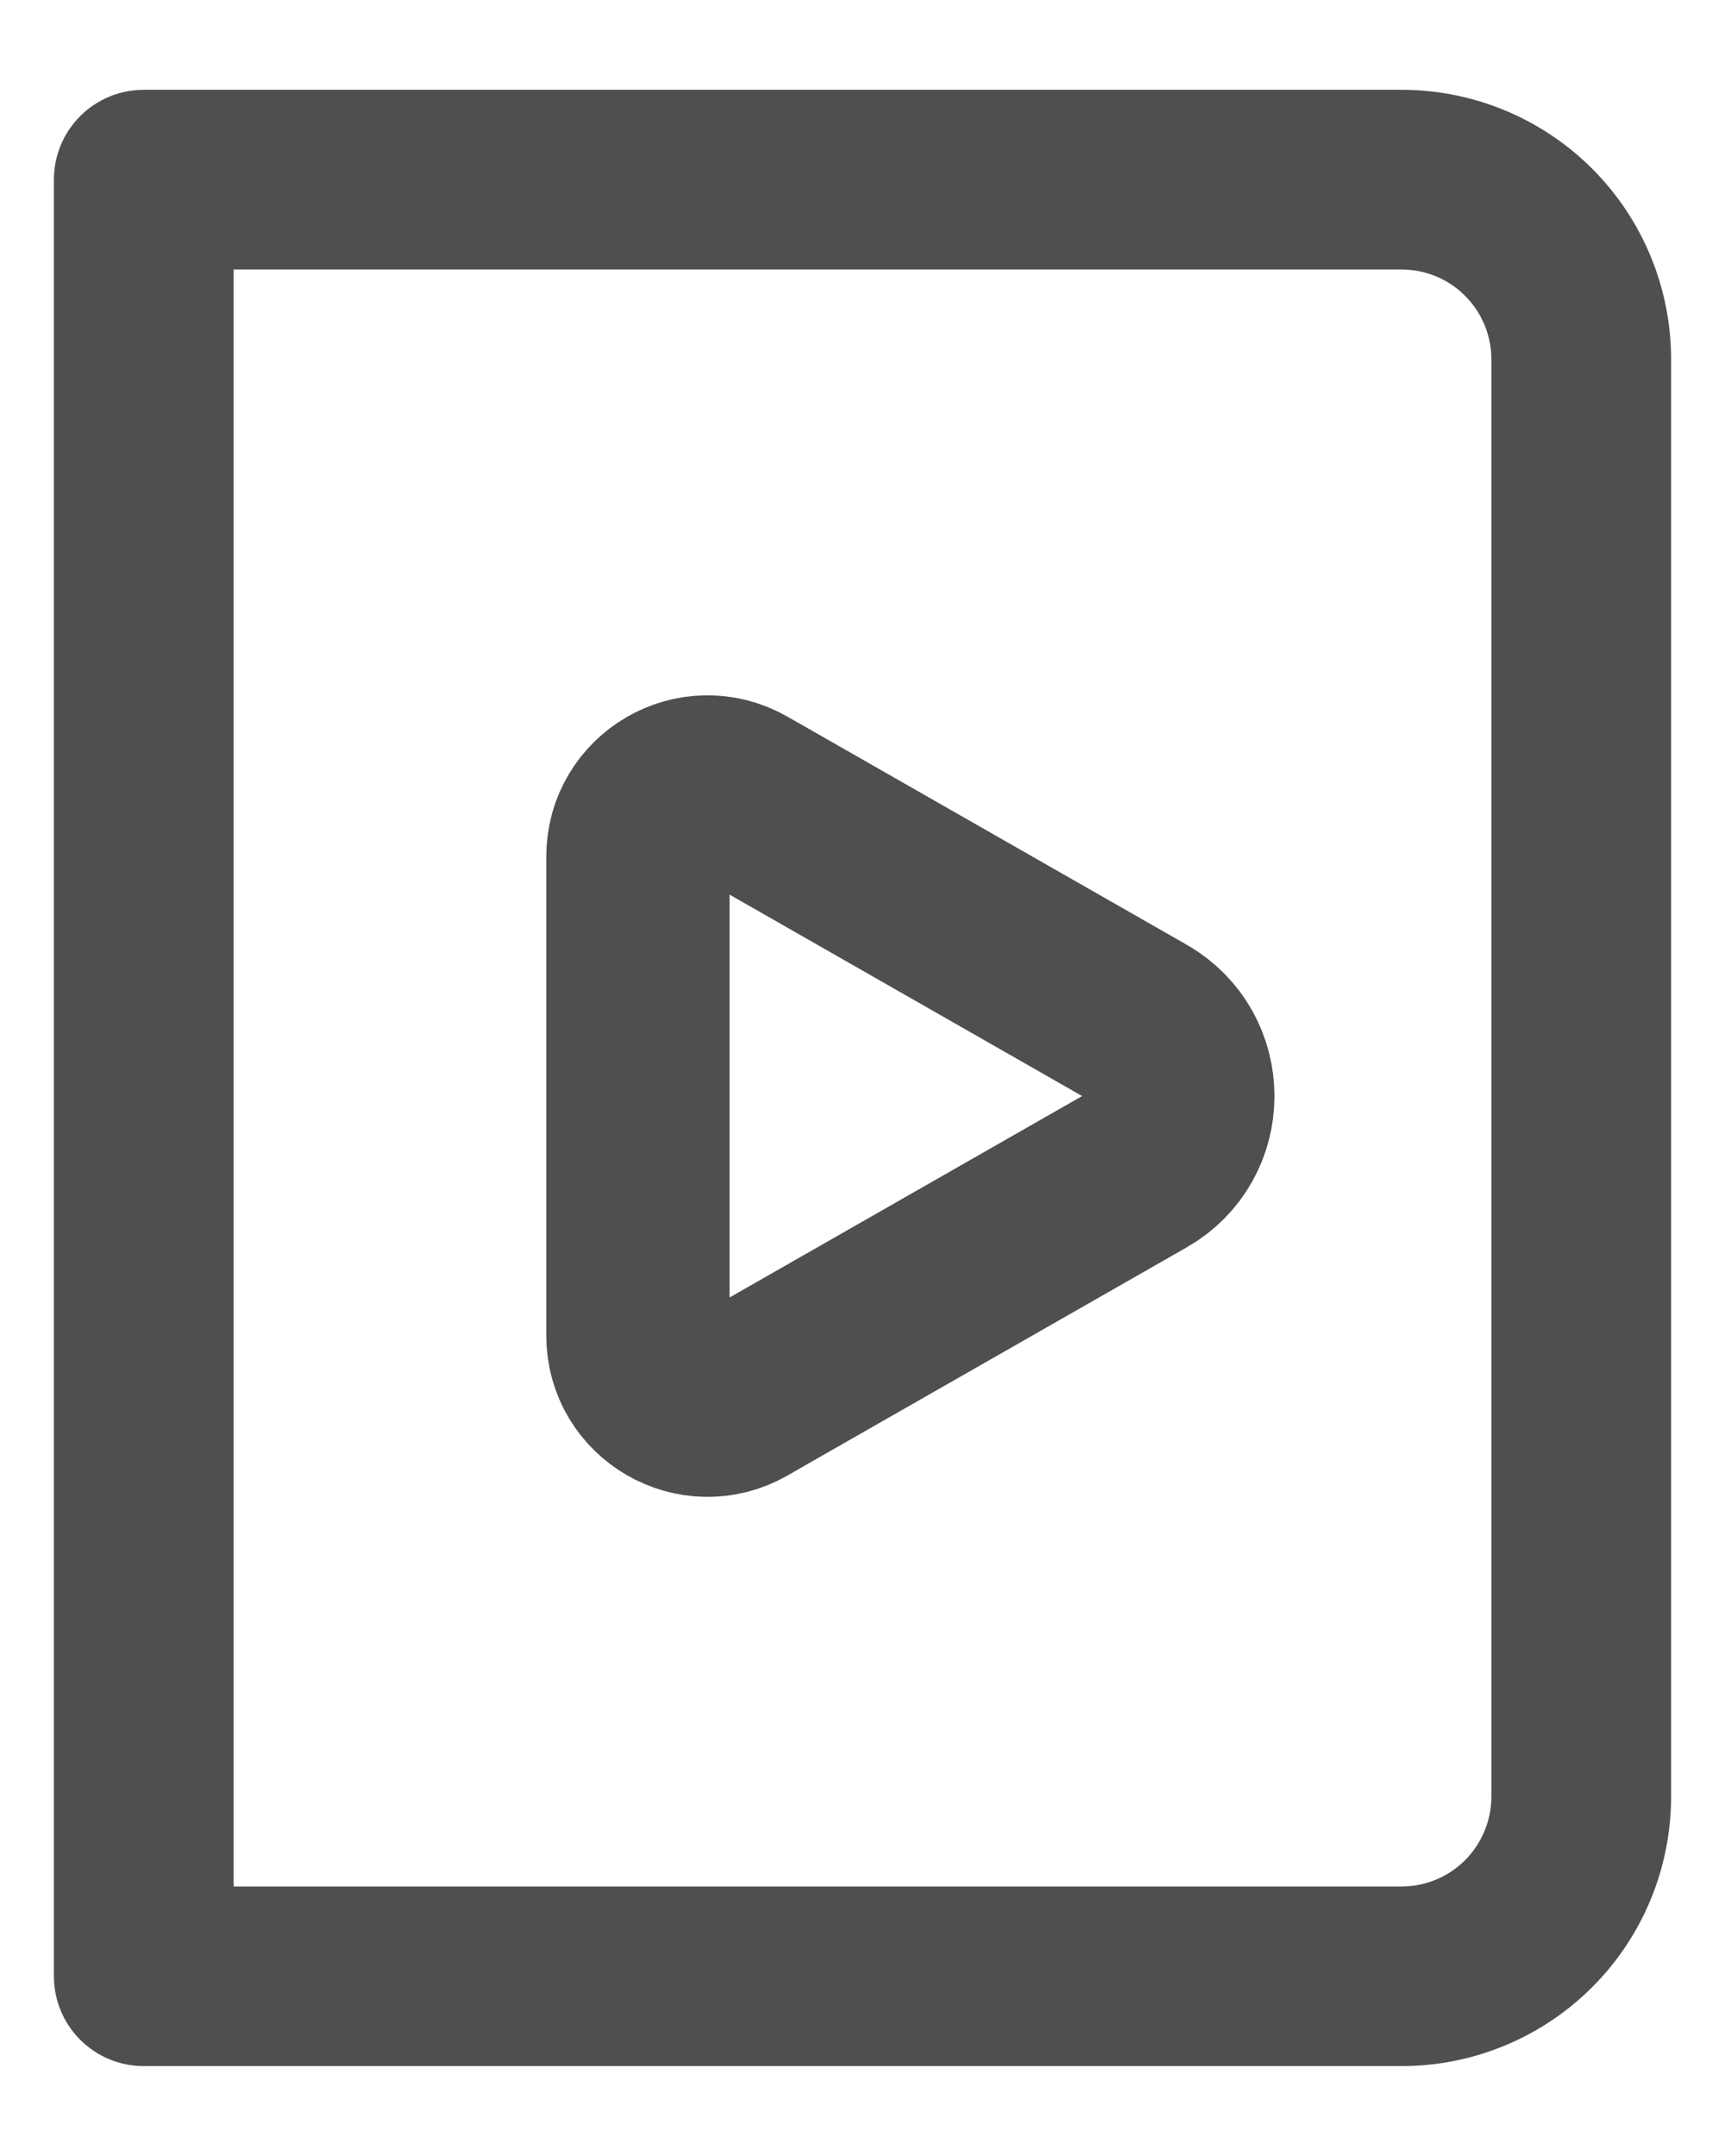
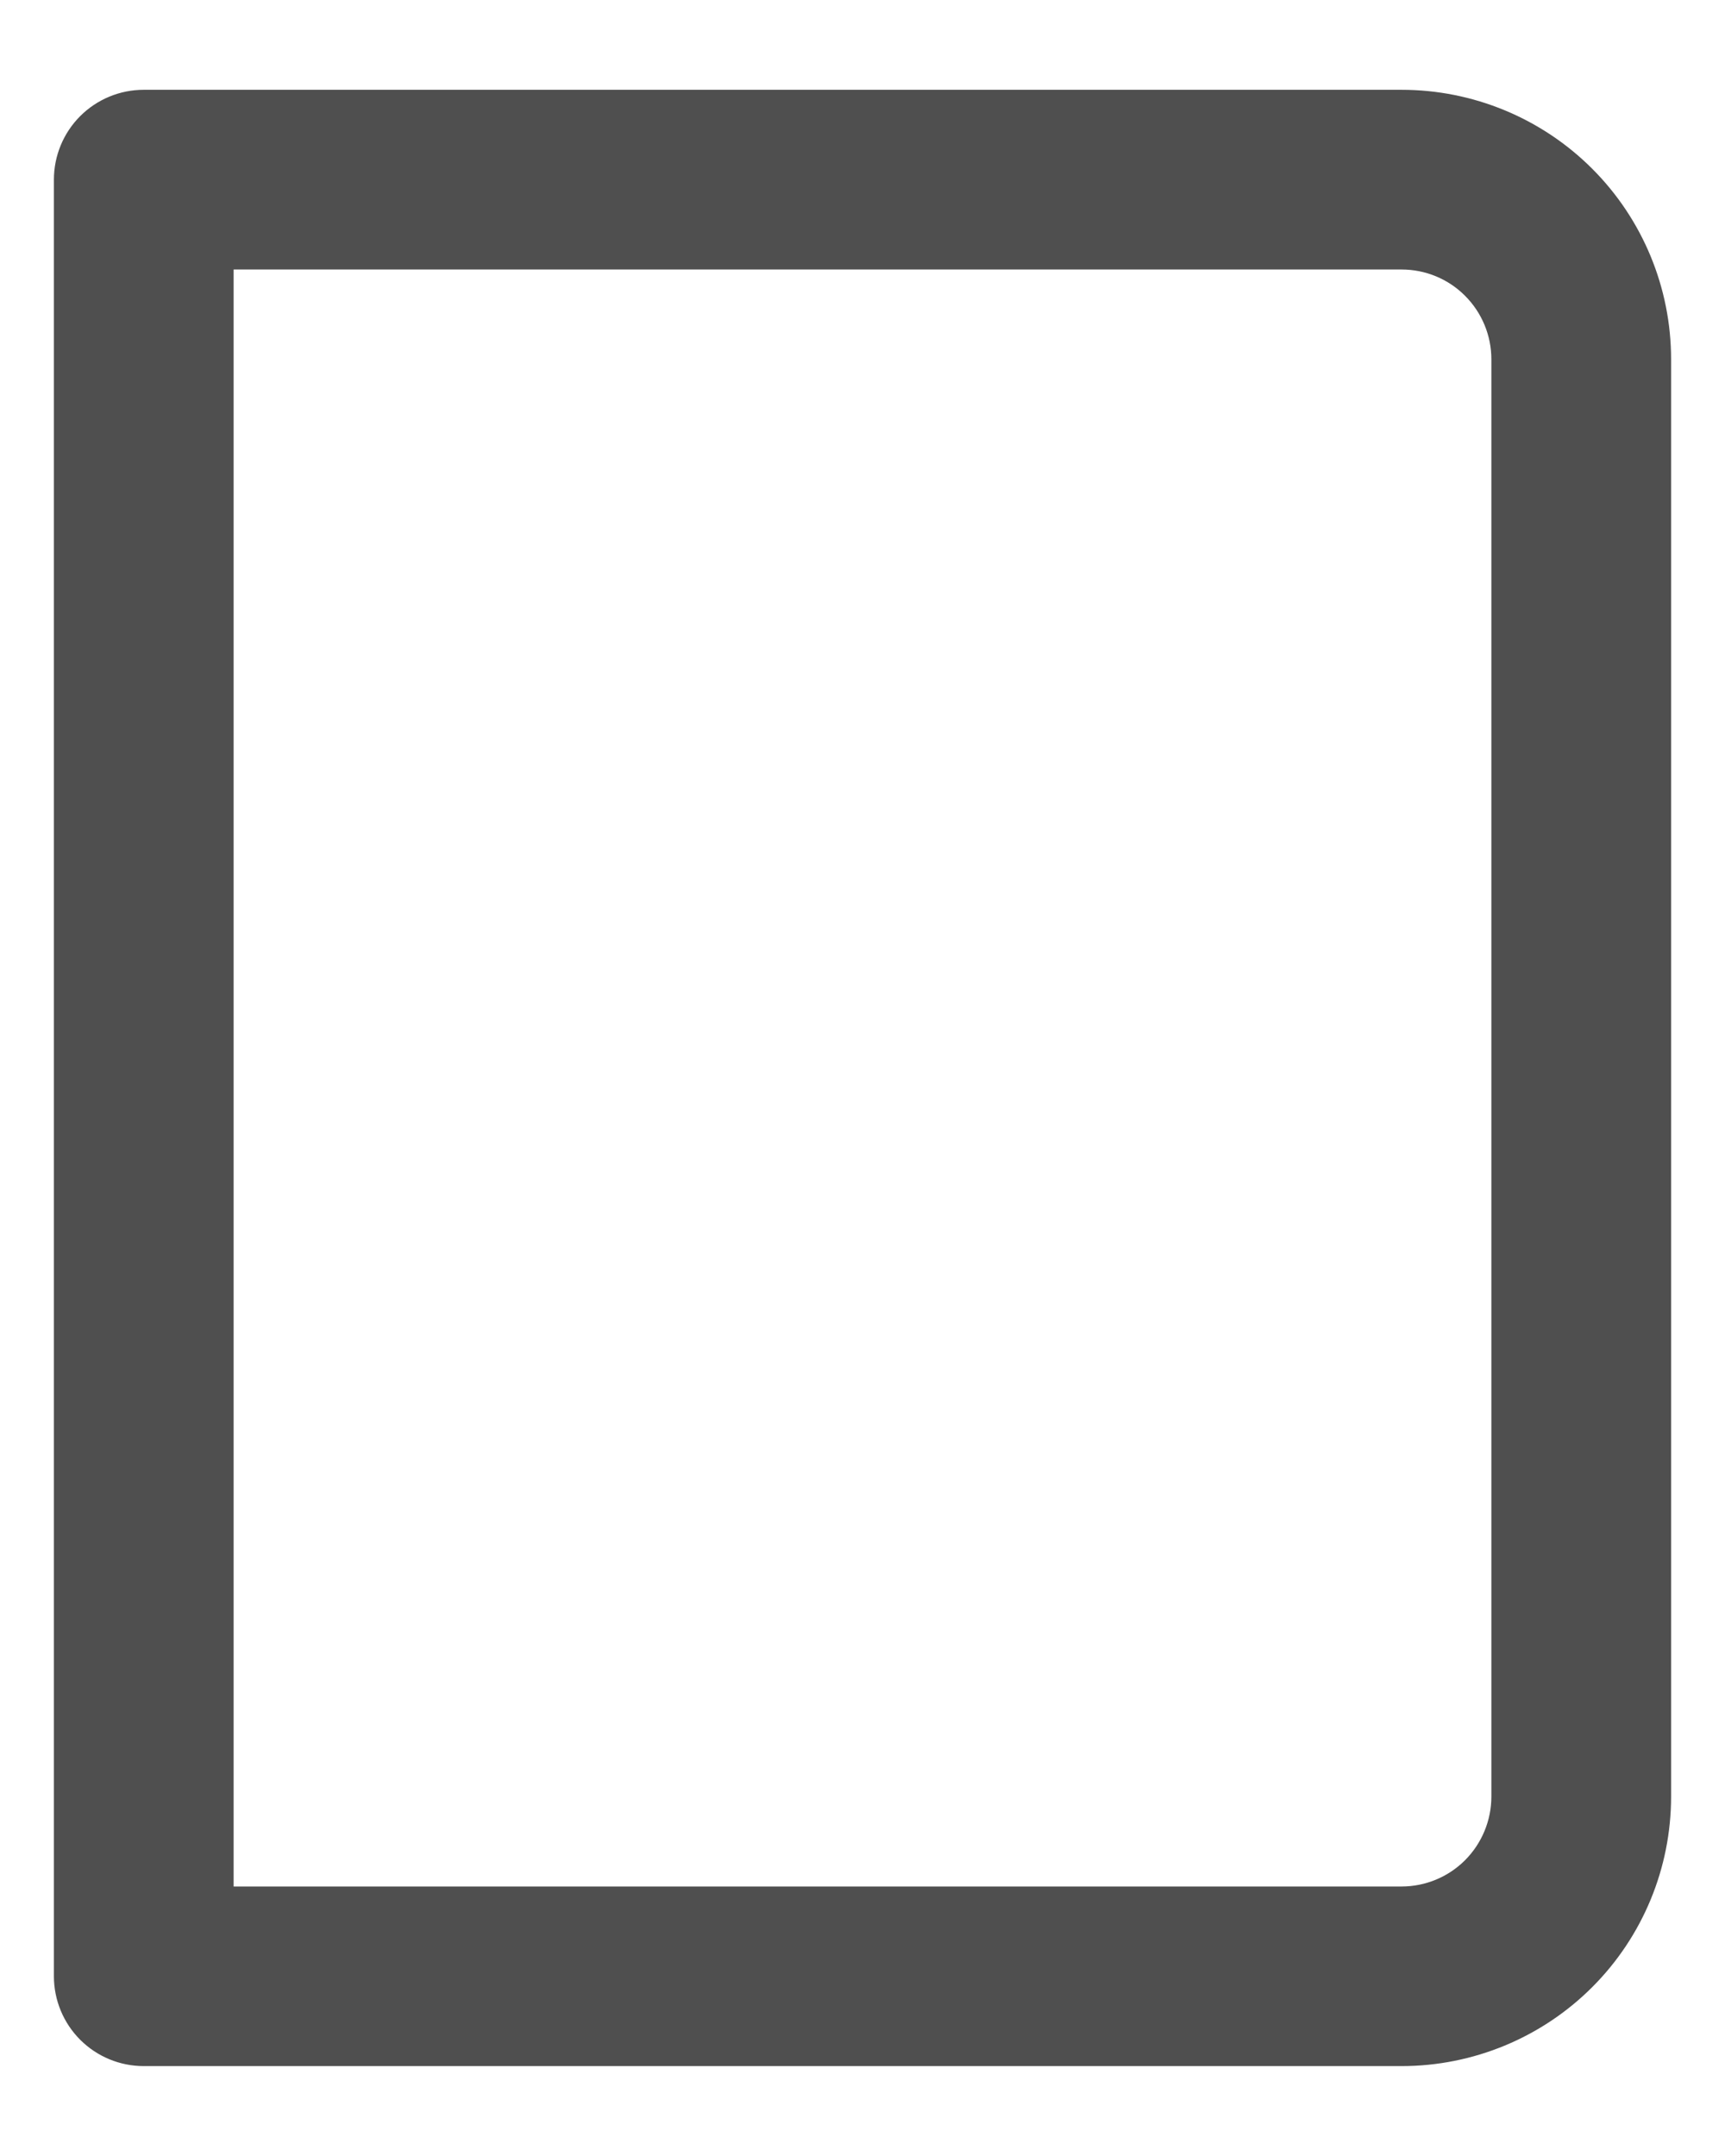
<svg xmlns="http://www.w3.org/2000/svg" width="16" height="20" viewBox="0 0 16 20" fill="none">
  <path d="M1.333 19.166C1.112 19.166 0.9 19.078 0.744 18.922C0.588 18.766 0.5 18.554 0.5 18.333V1.666C0.5 1.445 0.588 1.233 0.744 1.077C0.9 0.921 1.112 0.833 1.333 0.833H13C13.663 0.833 14.299 1.096 14.768 1.565C15.237 2.034 15.5 2.67 15.5 3.333V16.666C15.5 17.329 15.237 17.965 14.768 18.434C14.299 18.903 13.663 19.166 13 19.166H1.333ZM13.833 3.333C13.833 3.112 13.745 2.9 13.589 2.744C13.433 2.587 13.221 2.5 13 2.5H2.167V14.166H13.833V3.333ZM13.833 16.666V14.166H2.167V17.5H13C13.221 17.5 13.433 17.412 13.589 17.256C13.745 17.099 13.833 16.887 13.833 16.666Z" fill="#4F4F4F" />
-   <path d="M7.084 7.501L6.882 7.386C6.452 7.14 5.917 7.45 5.917 7.946V12.39C5.917 12.885 6.452 13.195 6.882 12.95L7.084 12.834L10.584 10.834C11.1 10.54 11.1 9.796 10.584 9.501L7.084 7.501Z" stroke="#4F4F4F" stroke-width="1.7" stroke-linecap="round" stroke-linejoin="round" />
</svg>